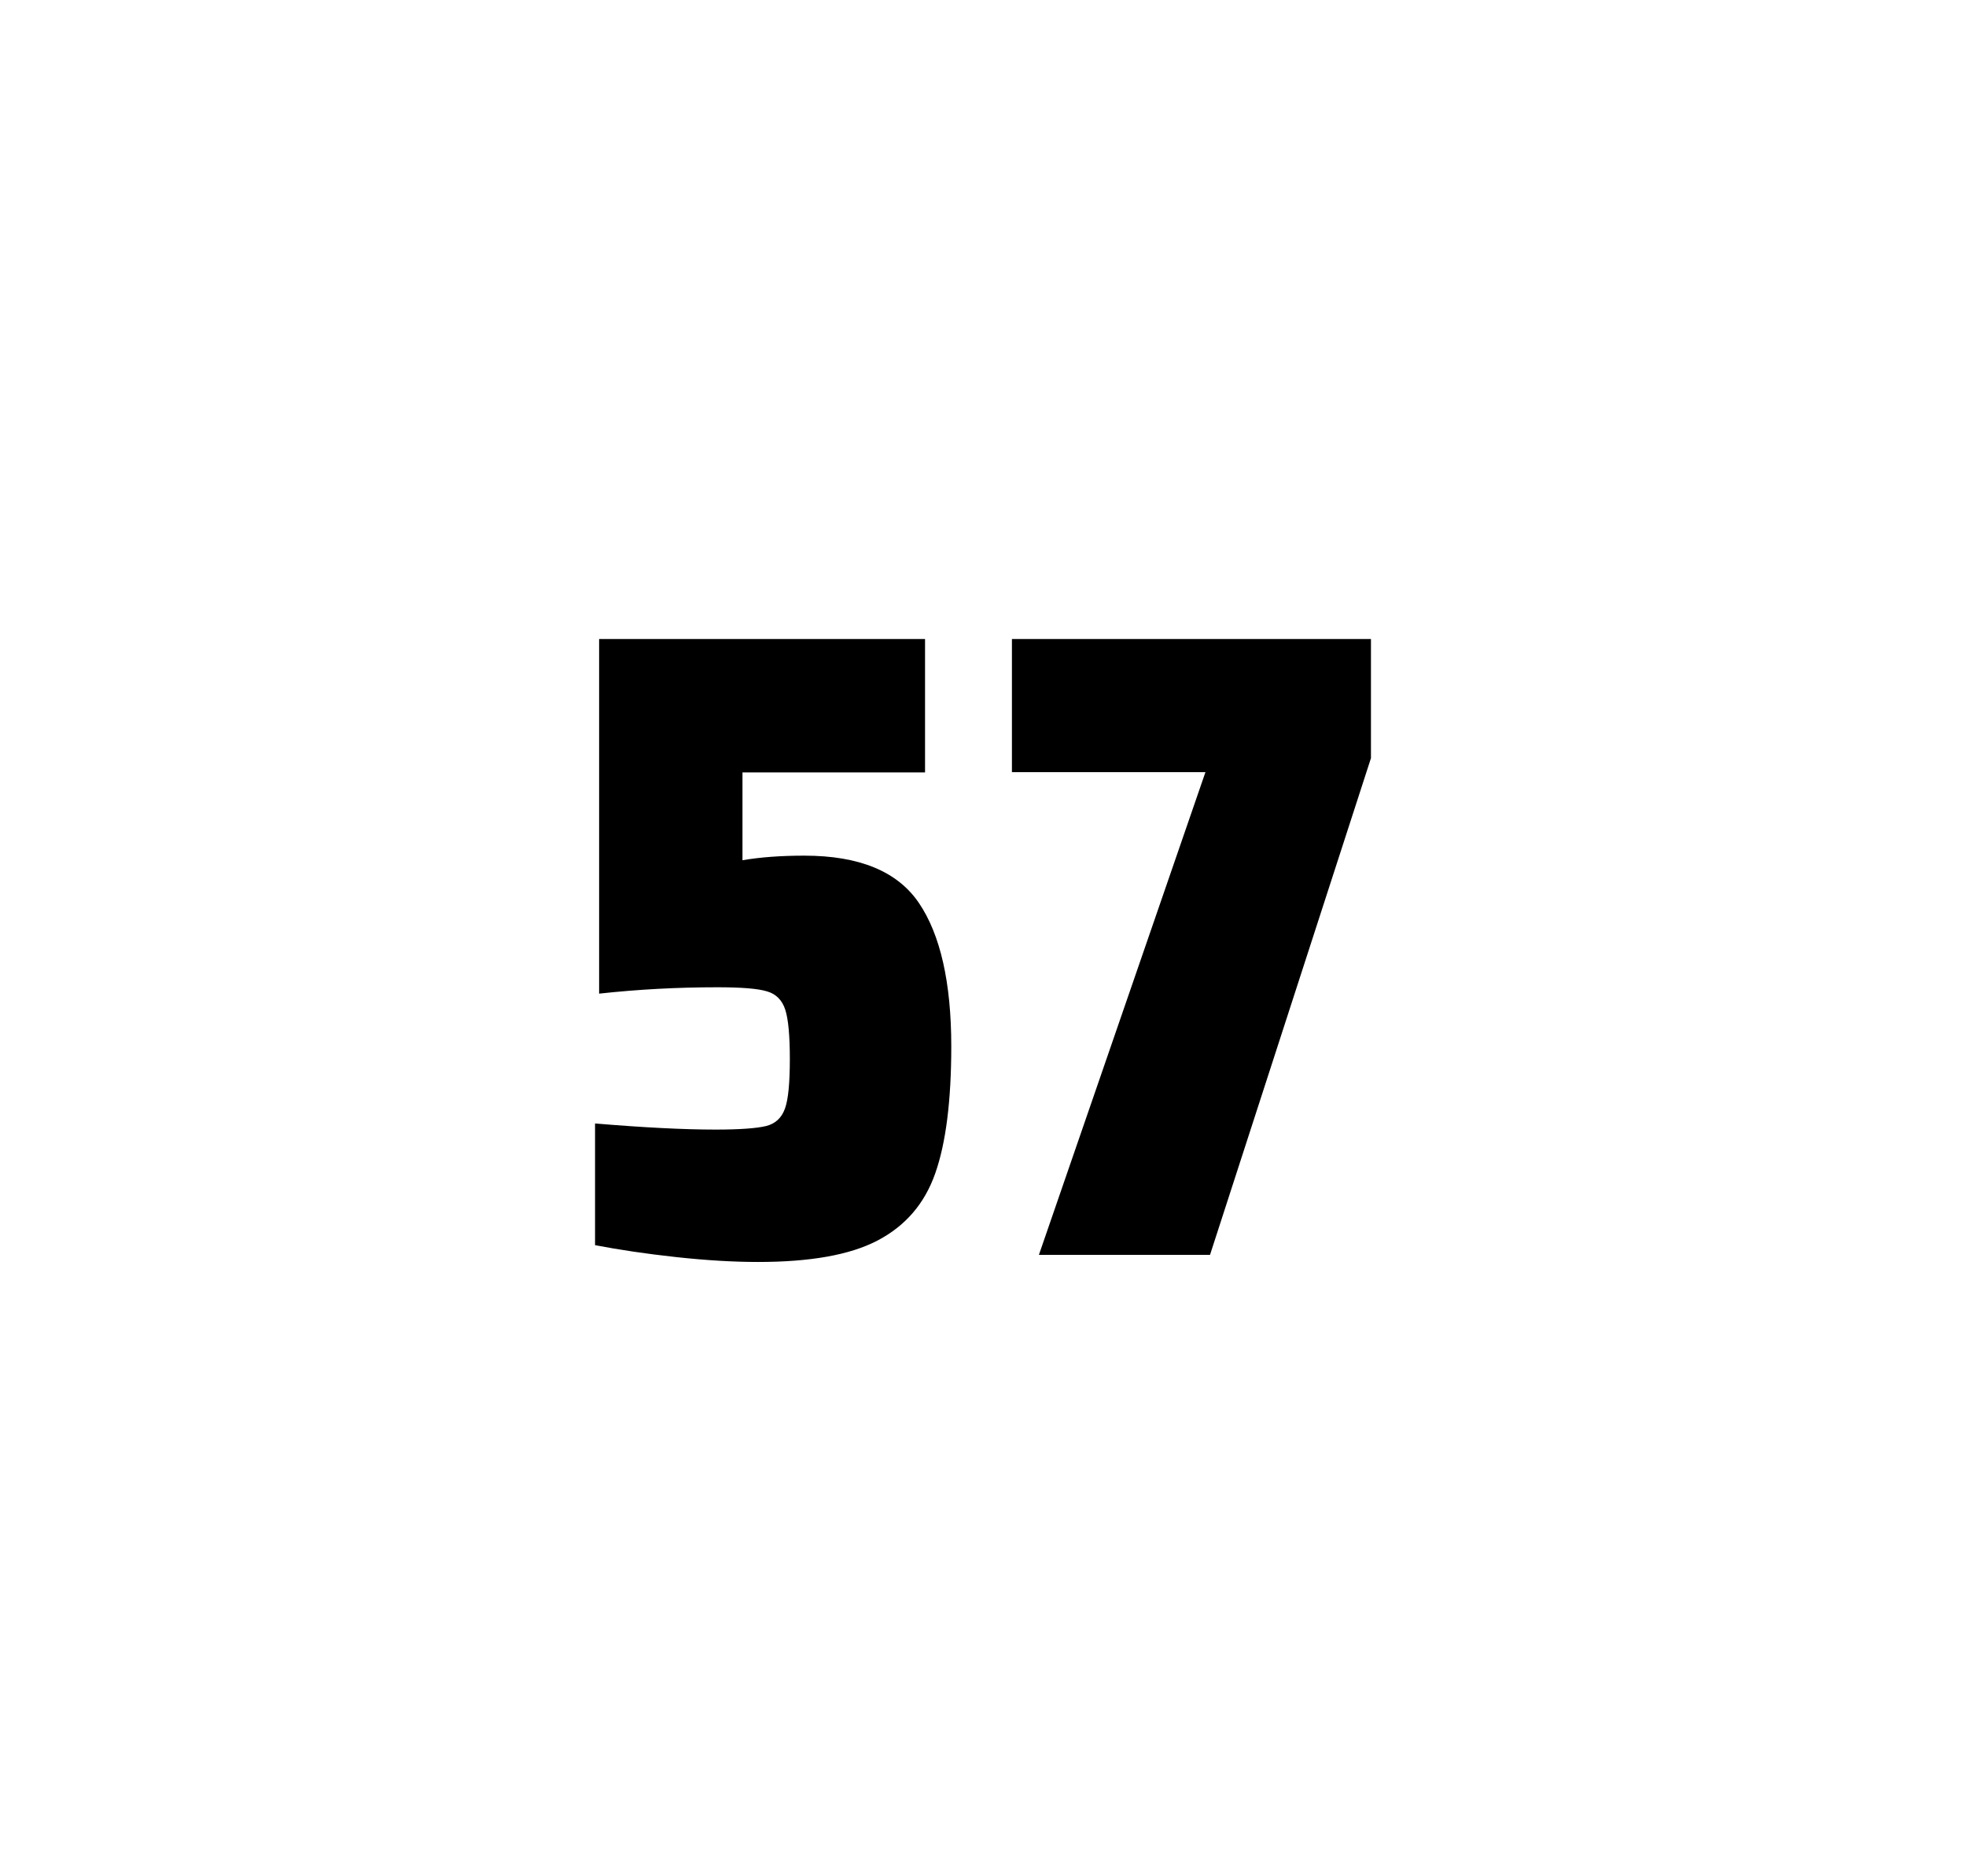
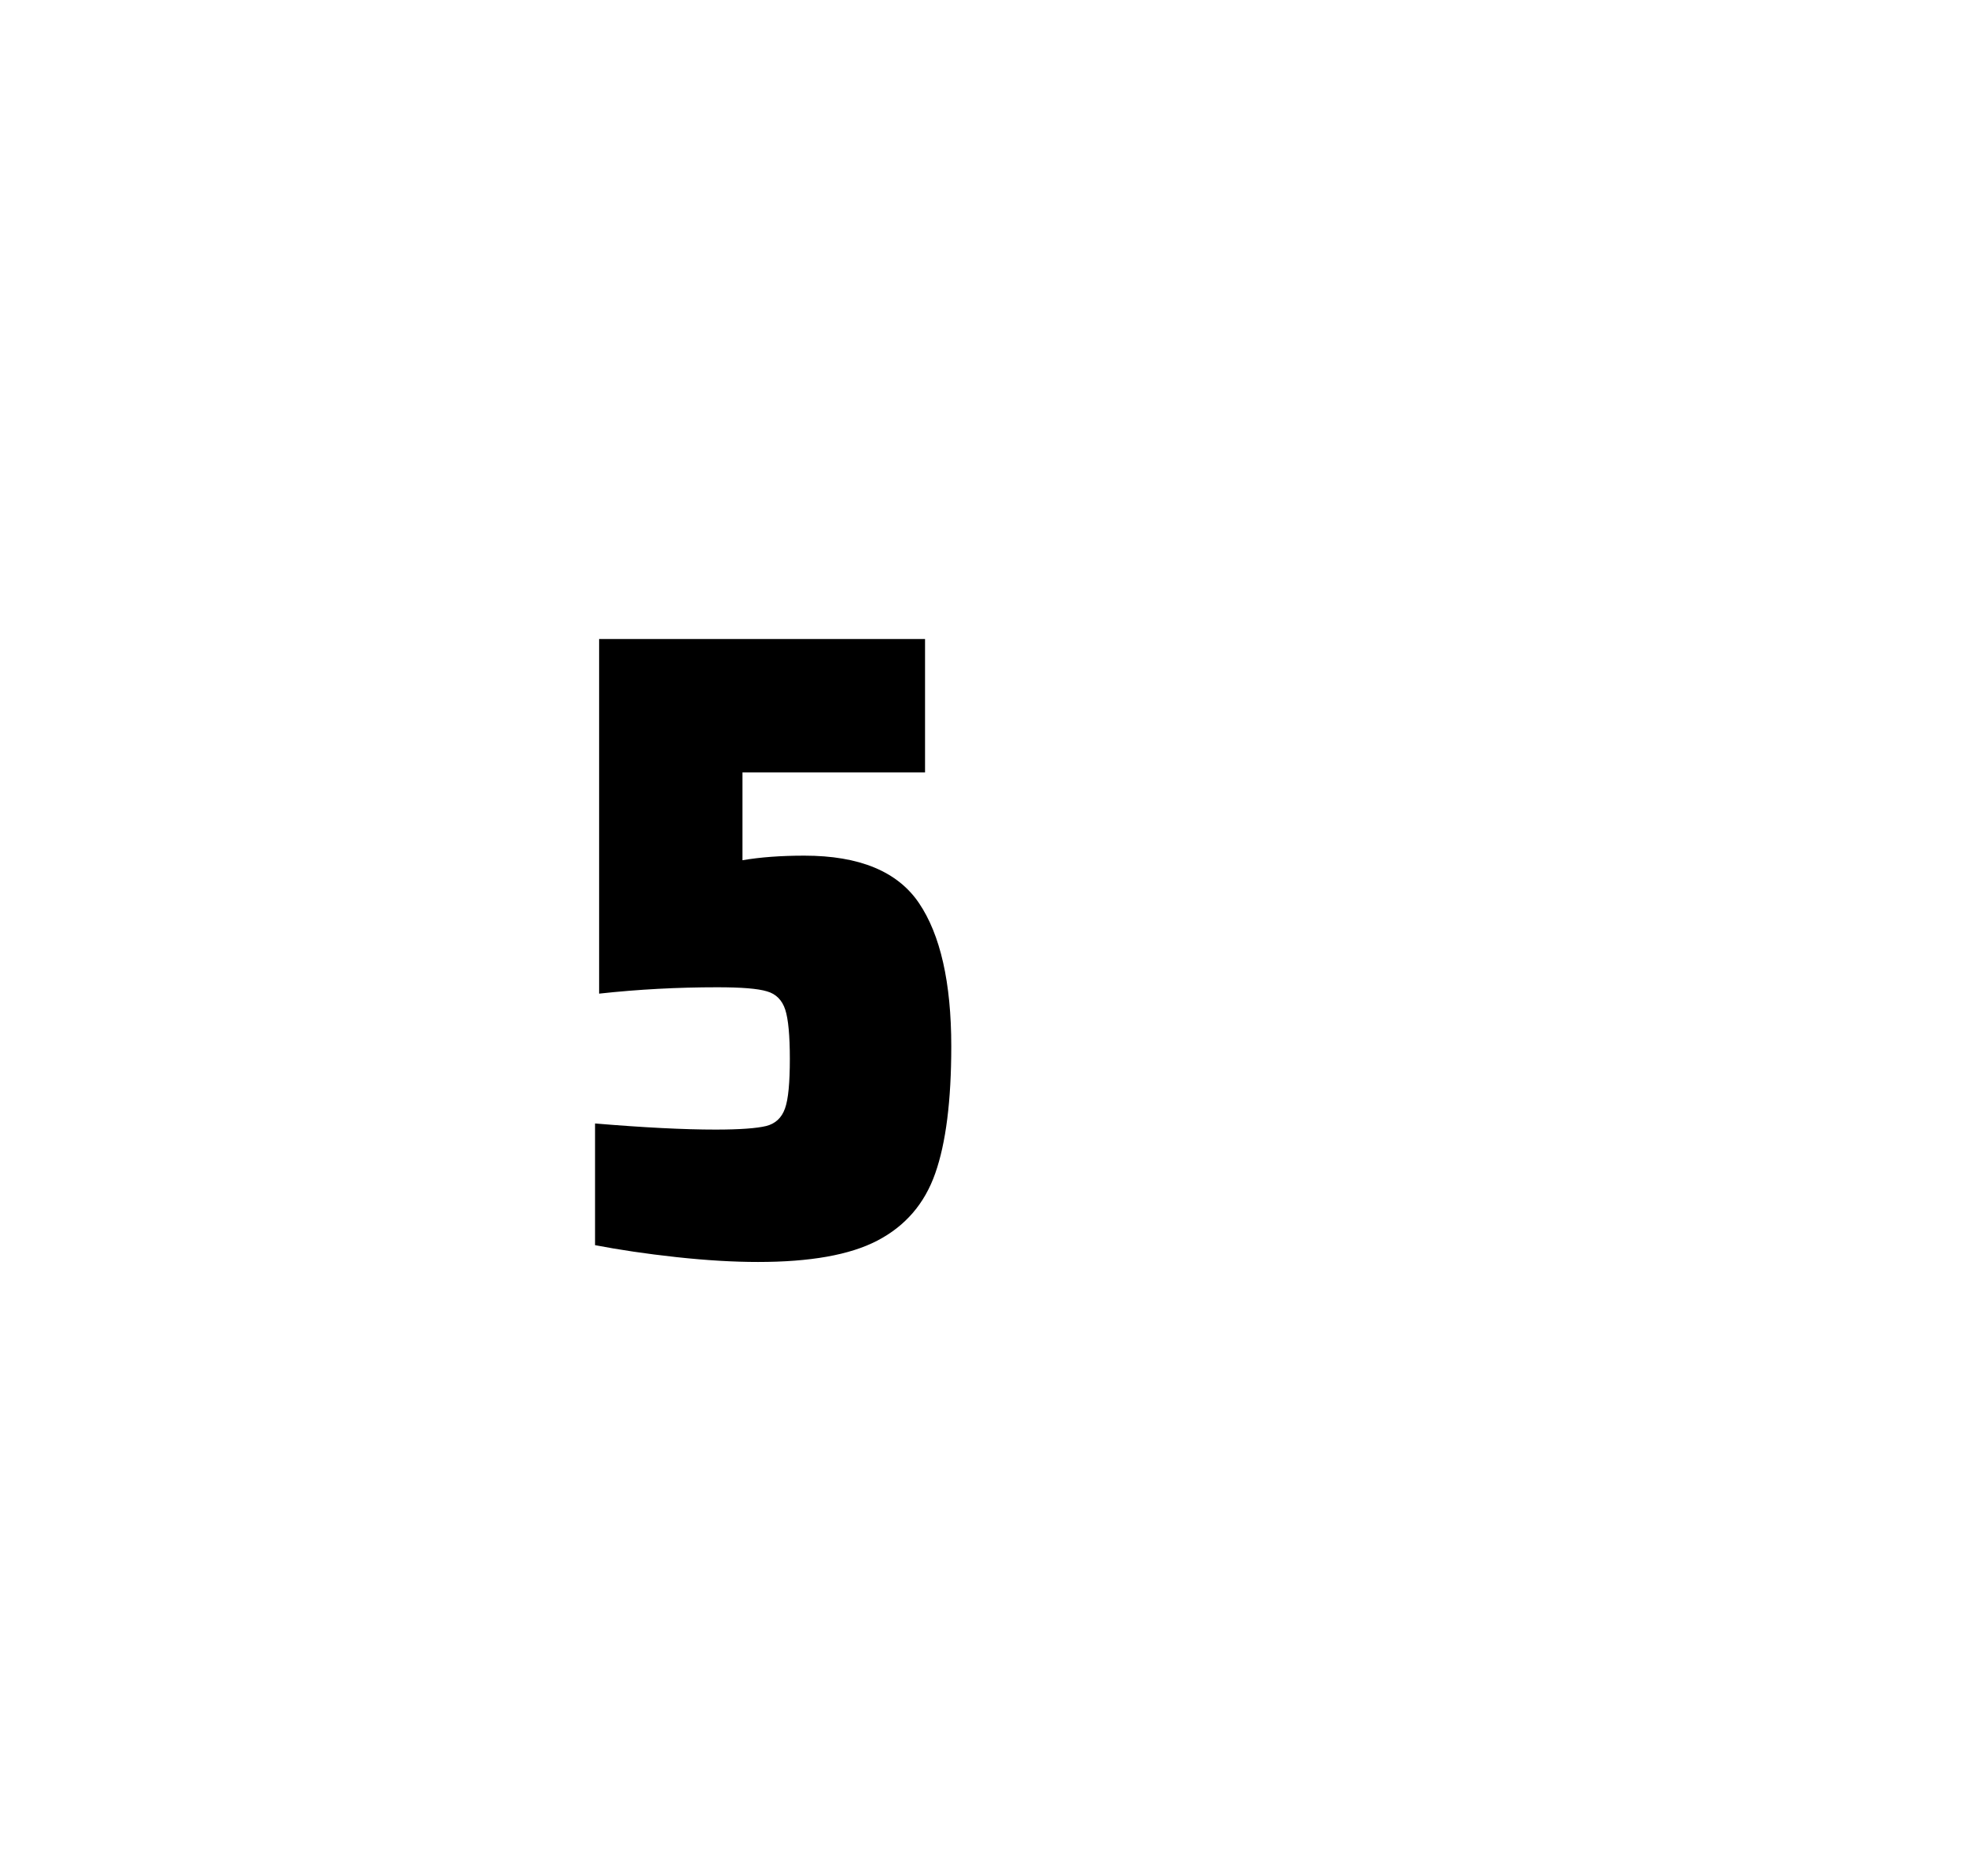
<svg xmlns="http://www.w3.org/2000/svg" version="1.1" id="wrapper" x="0px" y="0px" viewBox="0 0 772.1 737" style="enable-background:new 0 0 772.1 737;">
  <style type="text/css">
	.st0{fill:none;}
</style>
  <path id="frame" class="st0" d="M 1.5 0 L 770.5 0 C 771.3 0 772 0.7 772 1.5 L 772 735.4 C 772 736.2 771.3 736.9 770.5 736.9 L 1.5 736.9 C 0.7 736.9 0 736.2 0 735.4 L 0 1.5 C 0 0.7 0.7 0 1.5 0 Z" />
  <g id="numbers">
    <path id="five" d="M 280.99 443.7 C 290.59 443.7 297.19 443.2 300.89 442.3 C 304.49 441.4 306.99 439.1 308.29 435.4 C 309.59 431.8 310.19 425.3 310.19 415.9 C 310.19 406.8 309.59 400.3 308.39 396.6 C 307.19 392.9 304.79 390.4 301.19 389.4 C 297.59 388.3 291.09 387.8 281.69 387.8 C 266.19 387.8 250.79 388.6 235.29 390.3 L 235.29 251 L 363.29 251 L 363.29 303.4 L 291.59 303.4 L 291.59 337.9 C 298.59 336.7 306.69 336.1 315.89 336.1 C 337.49 336.1 352.49 342.3 360.89 354.7 C 369.29 367.1 373.59 385.9 373.59 411 C 373.59 432.3 371.49 449 367.29 460.9 C 363.09 472.9 355.49 481.6 344.59 487.3 C 333.69 493 317.99 495.7 297.69 495.7 C 288.29 495.7 277.69 495.1 265.69 493.8 C 253.69 492.5 243.09 490.9 233.69 489.1 L 233.69 441.3 C 252.79 442.9 268.59 443.7 280.99 443.7 Z" />
-     <path id="seven" d="M 408.01 492.9 L 473.41 303.3 L 397.41 303.3 L 397.41 251 L 538.41 251 L 538.41 297.8 L 475.21 492.9 L 408.01 492.9 Z" />
  </g>
</svg>